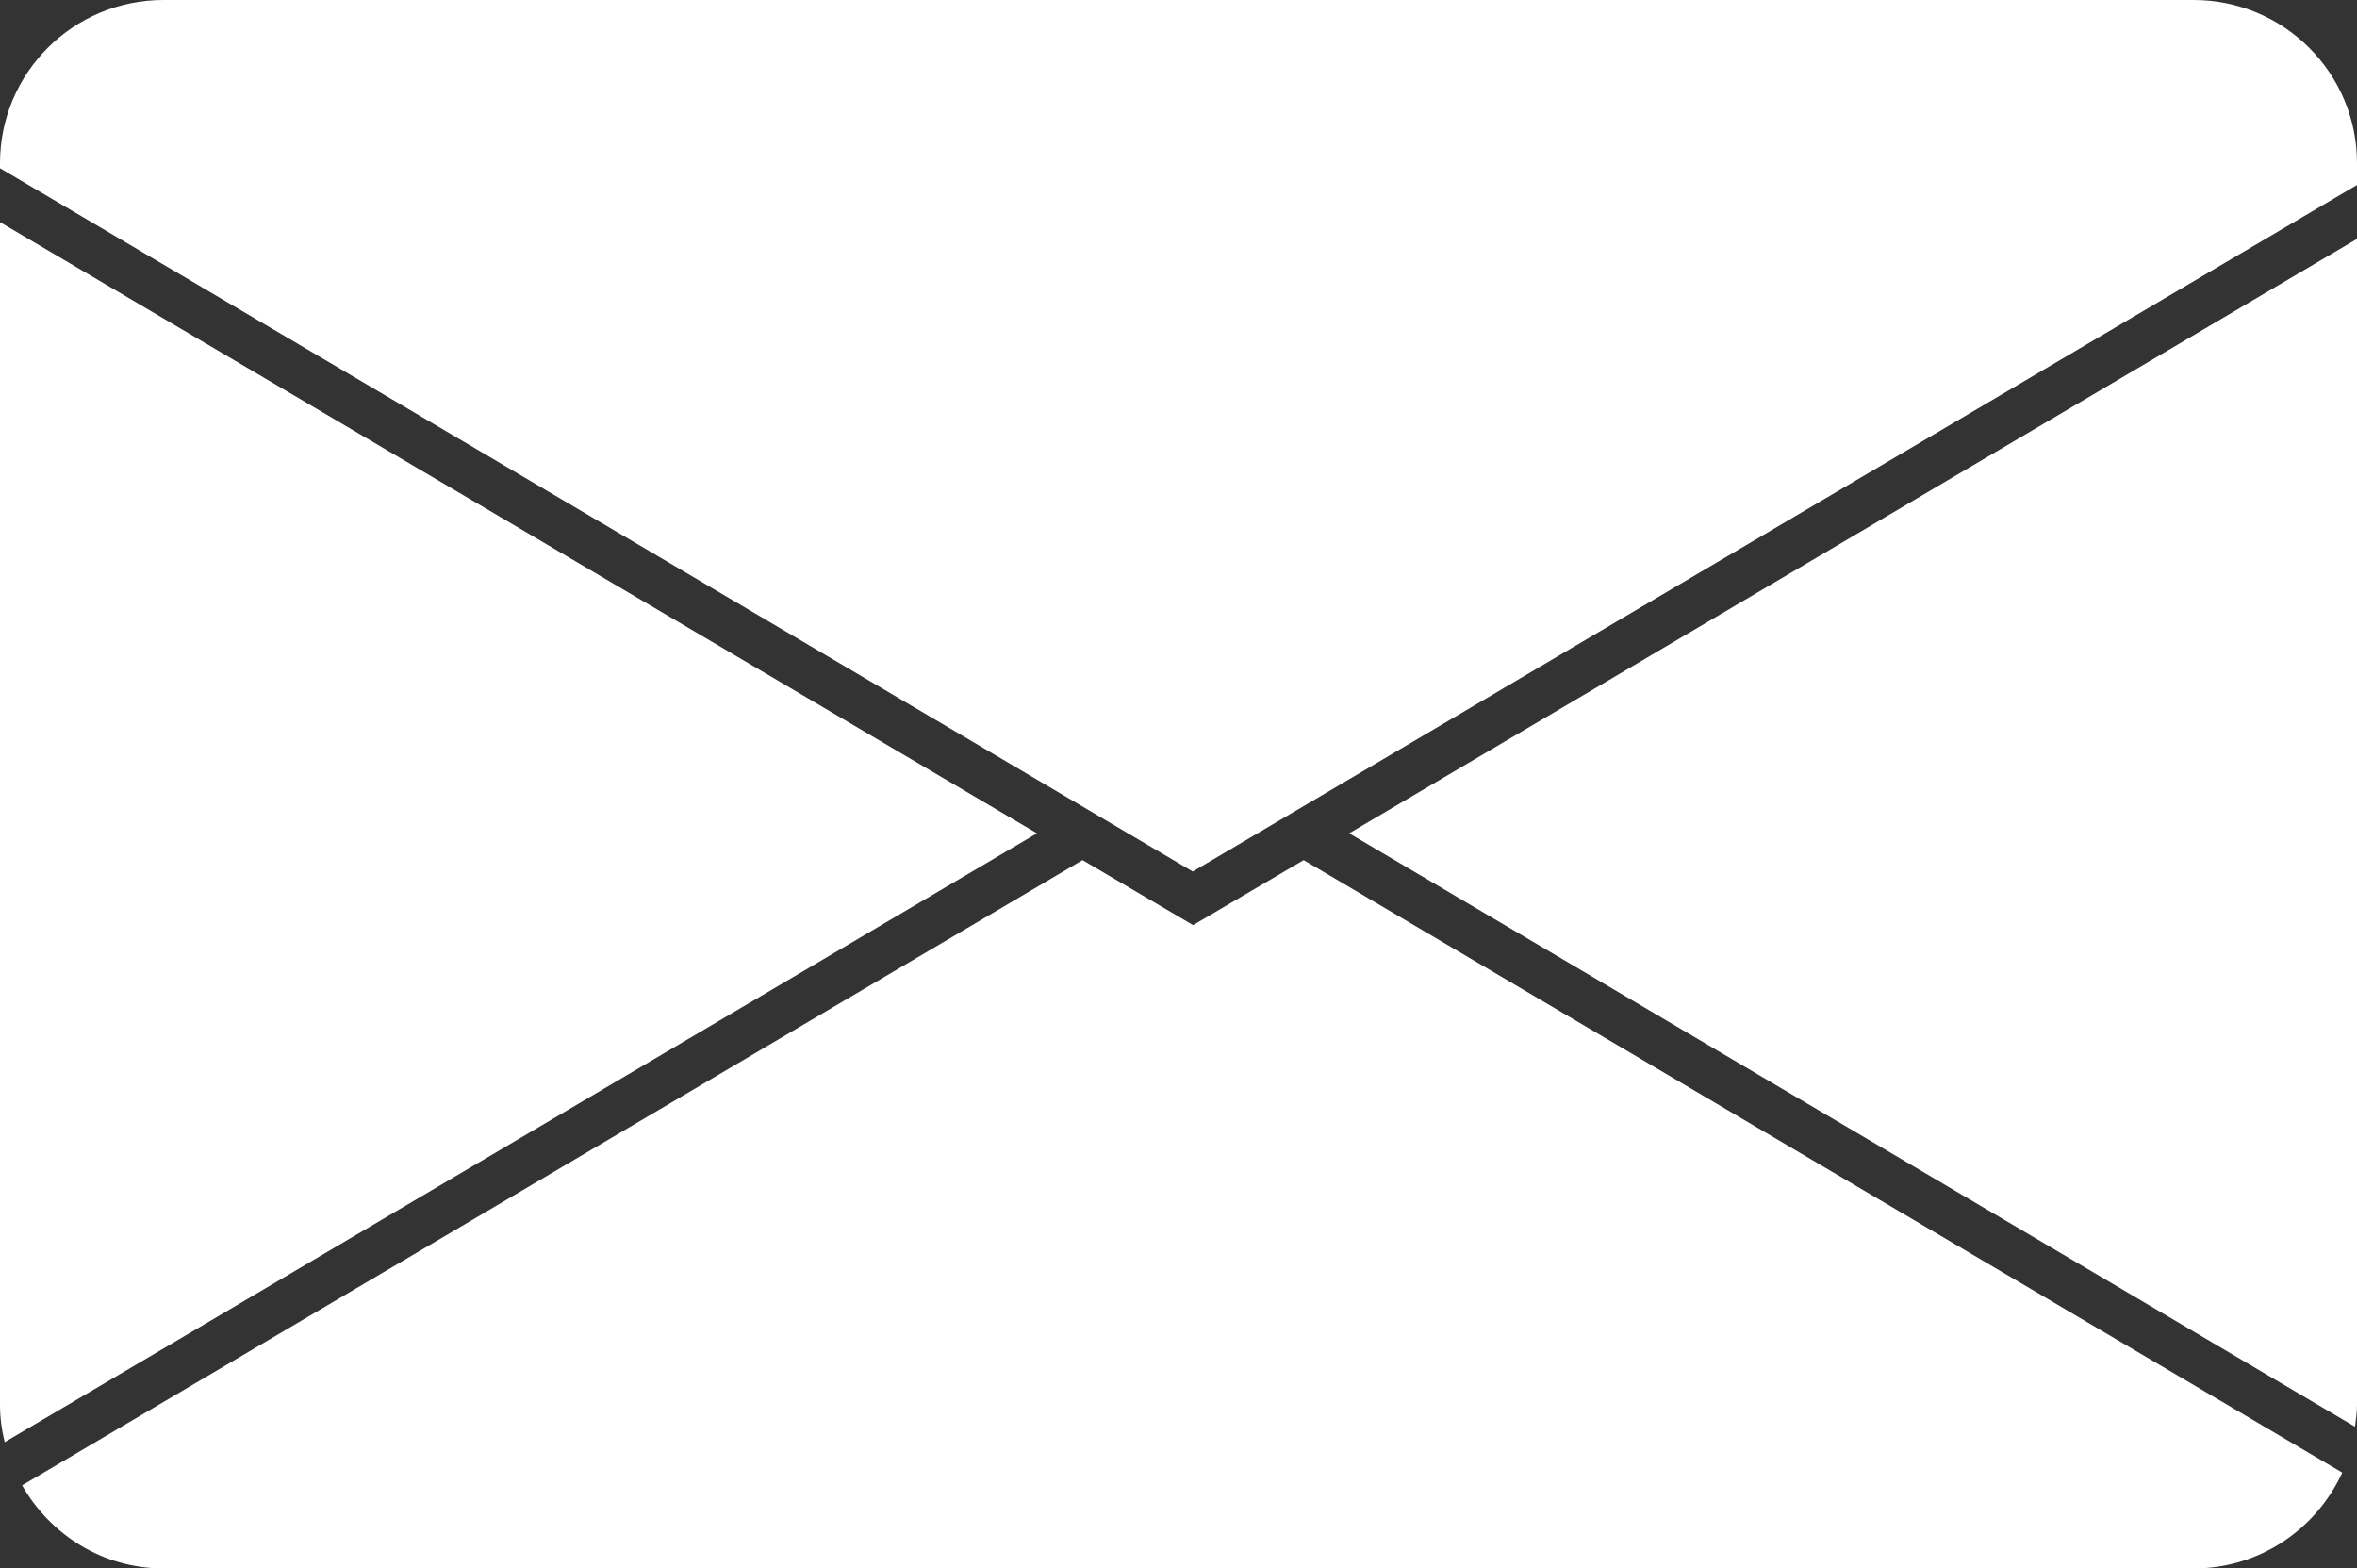
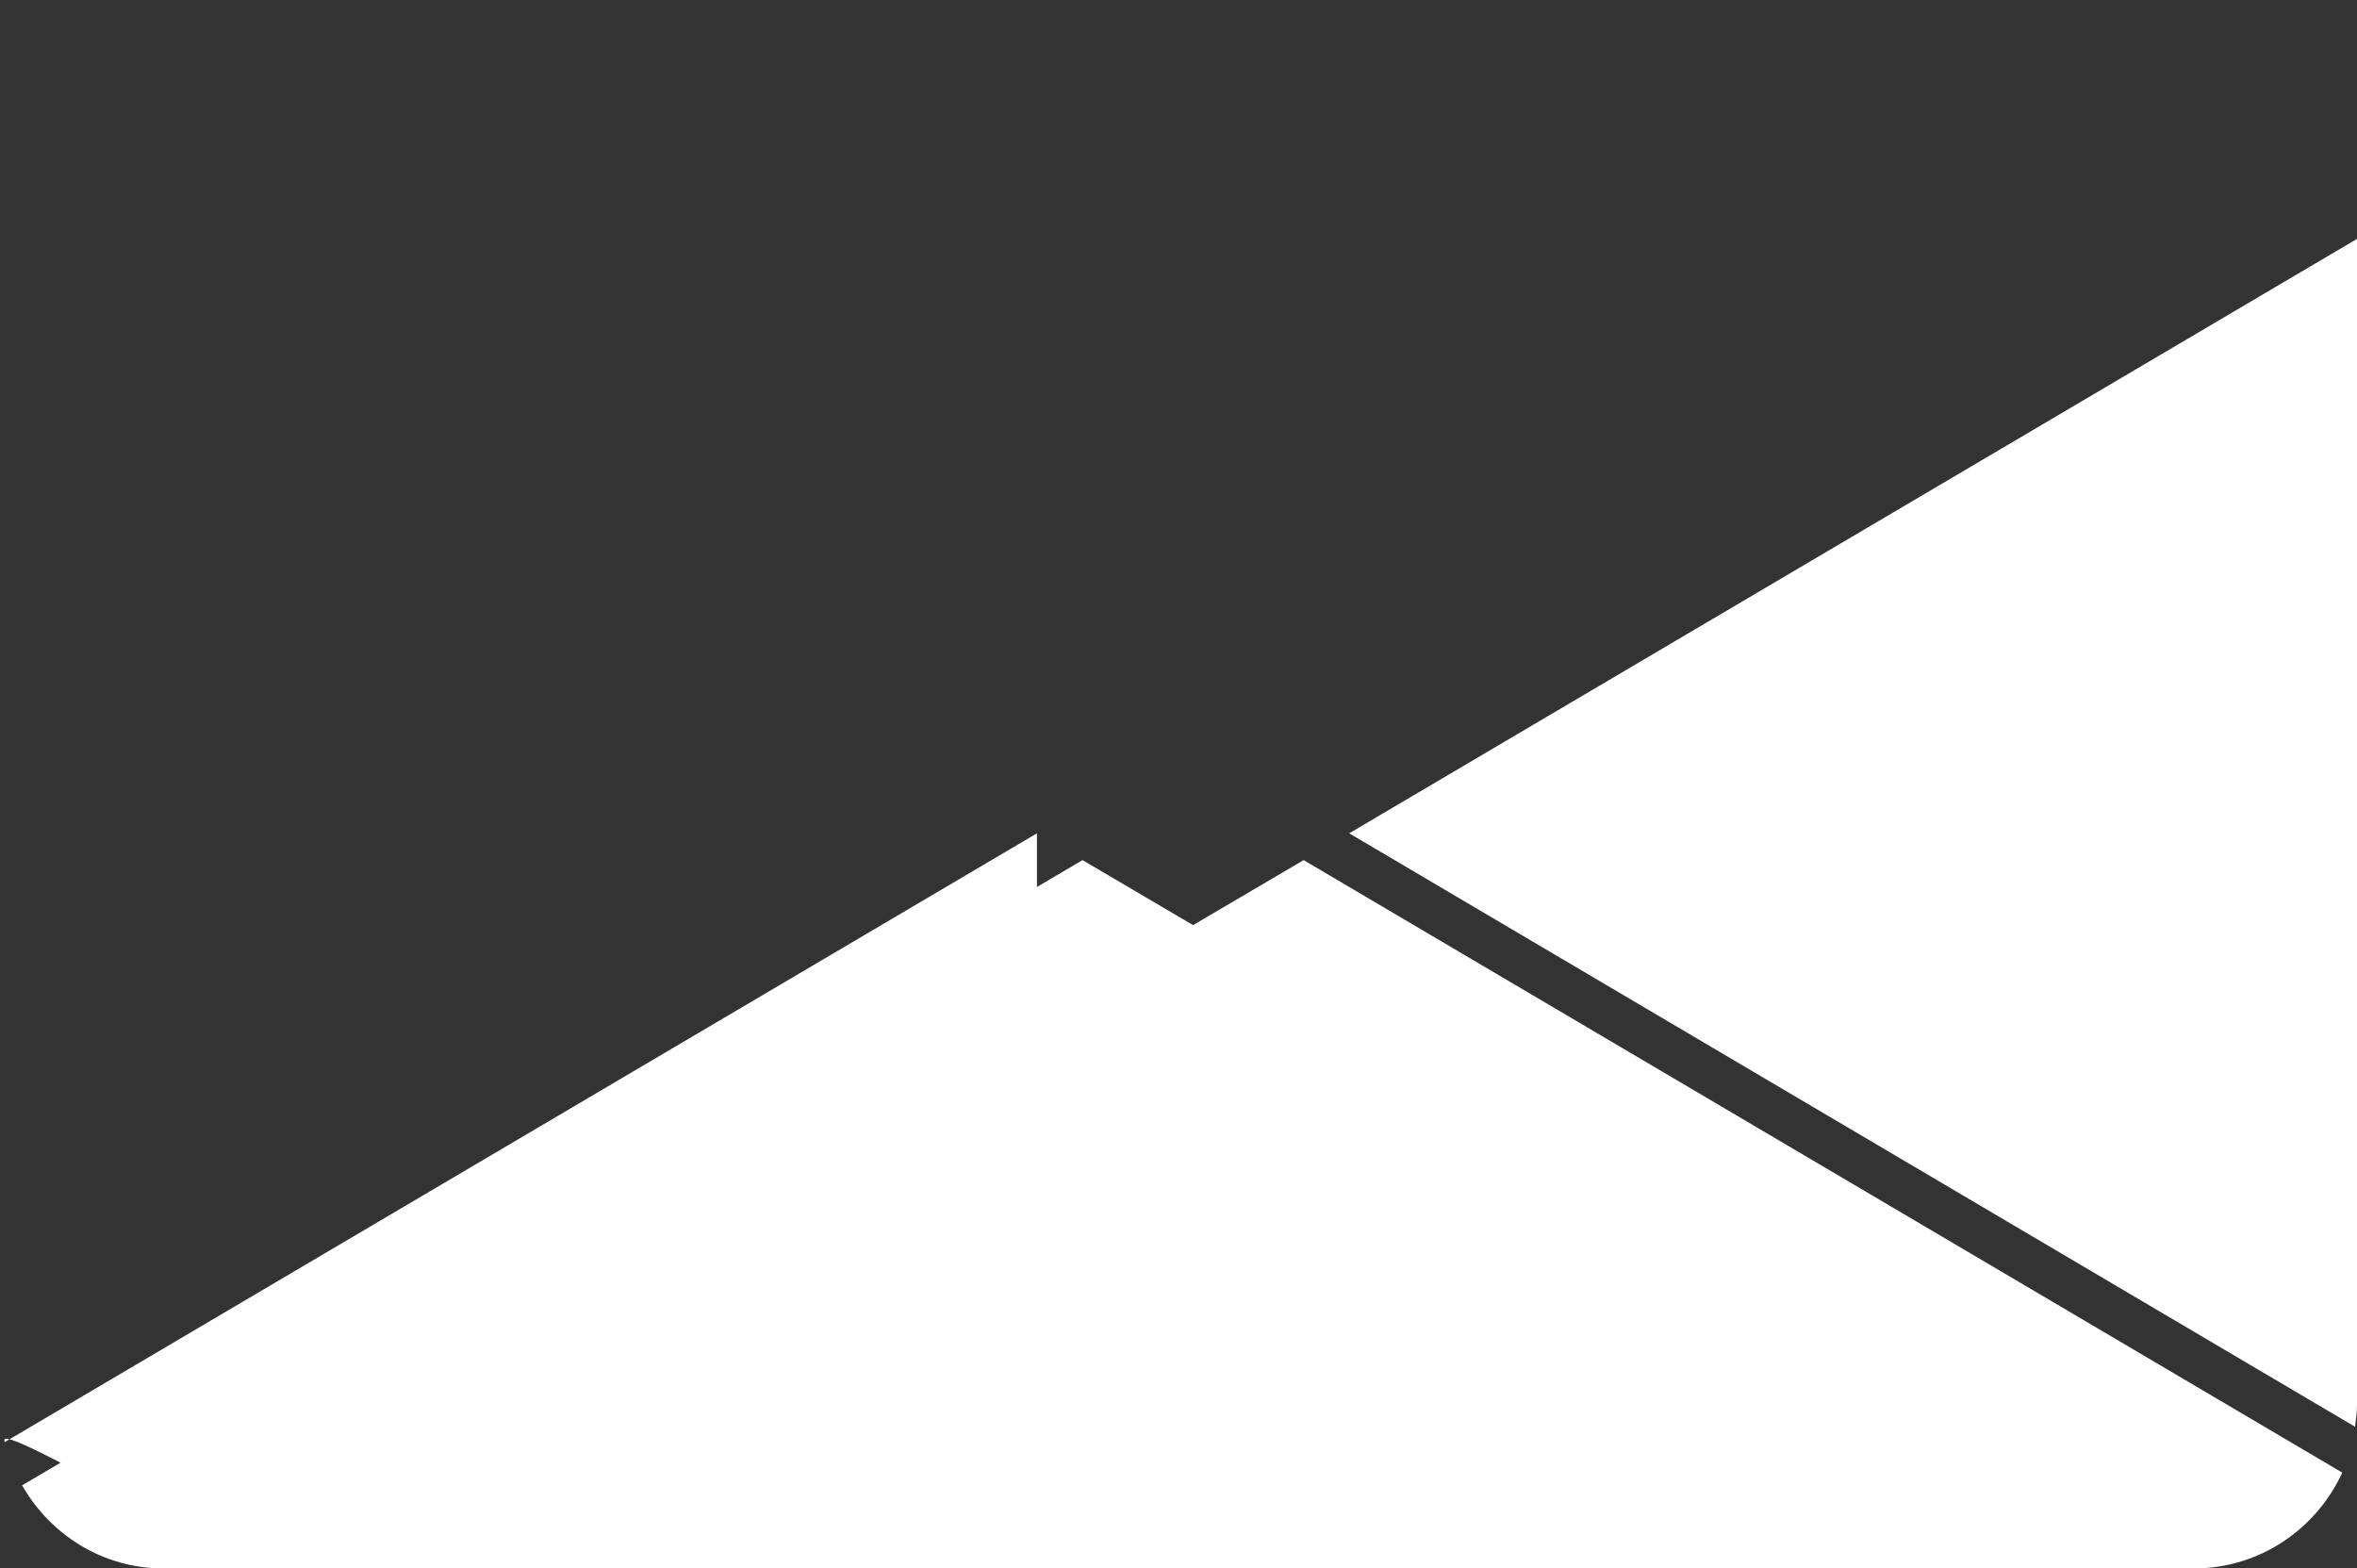
<svg xmlns="http://www.w3.org/2000/svg" version="1.1" id="Ebene_1" x="0px" y="0px" viewBox="0 0 70.35 46.81" style="enable-background:new 0 0 70.35 46.81;" xml:space="preserve">
  <rect x="0" y="0" width="70.35" height="46.81" fill="#333333" stroke="none" />
  <style type="text/css">
	.st0{fill:#BCB6A8;}
	.st1{fill:#FFFFFF;}
	.st2{fill:#676C68;}
	.st3{fill:#FFFFFF;stroke:#000000;stroke-miterlimit:10;}
	.st4{opacity:0.75;fill:#BCB6A8;}
	.st5{opacity:0.39;fill:#676C68;}
	.st6{fill:none;}
	.st7{opacity:0.58;fill:#676C68;}
	.st8{fill:#666C68;}
</style>
  <g>
-     <path class="st1" d="M0.14,43.04l30.81-18.17L0,6.63v35.3C0,42.31,0.05,42.68,0.14,43.04z" />
+     <path class="st1" d="M0.14,43.04l30.81-18.17v35.3C0,42.31,0.05,42.68,0.14,43.04z" />
    <path class="st1" d="M32.31,25.67L0.66,44.33c0.84,1.47,2.4,2.48,4.22,2.48h60.6c1.97,0,3.66-1.18,4.43-2.86l-31-18.28l-3.3,1.94   L32.31,25.67z" />
    <path class="st1" d="M70.35,41.93V7.13L40.27,24.87l30.02,17.71C70.32,42.36,70.35,42.15,70.35,41.93z" />
-     <path class="st1" d="M4.88,0C2.18,0,0,2.18,0,4.87v0.15l35.6,20.99L70.35,5.52V4.87c0-2.69-2.18-4.87-4.88-4.87H4.88z" />
  </g>
</svg>